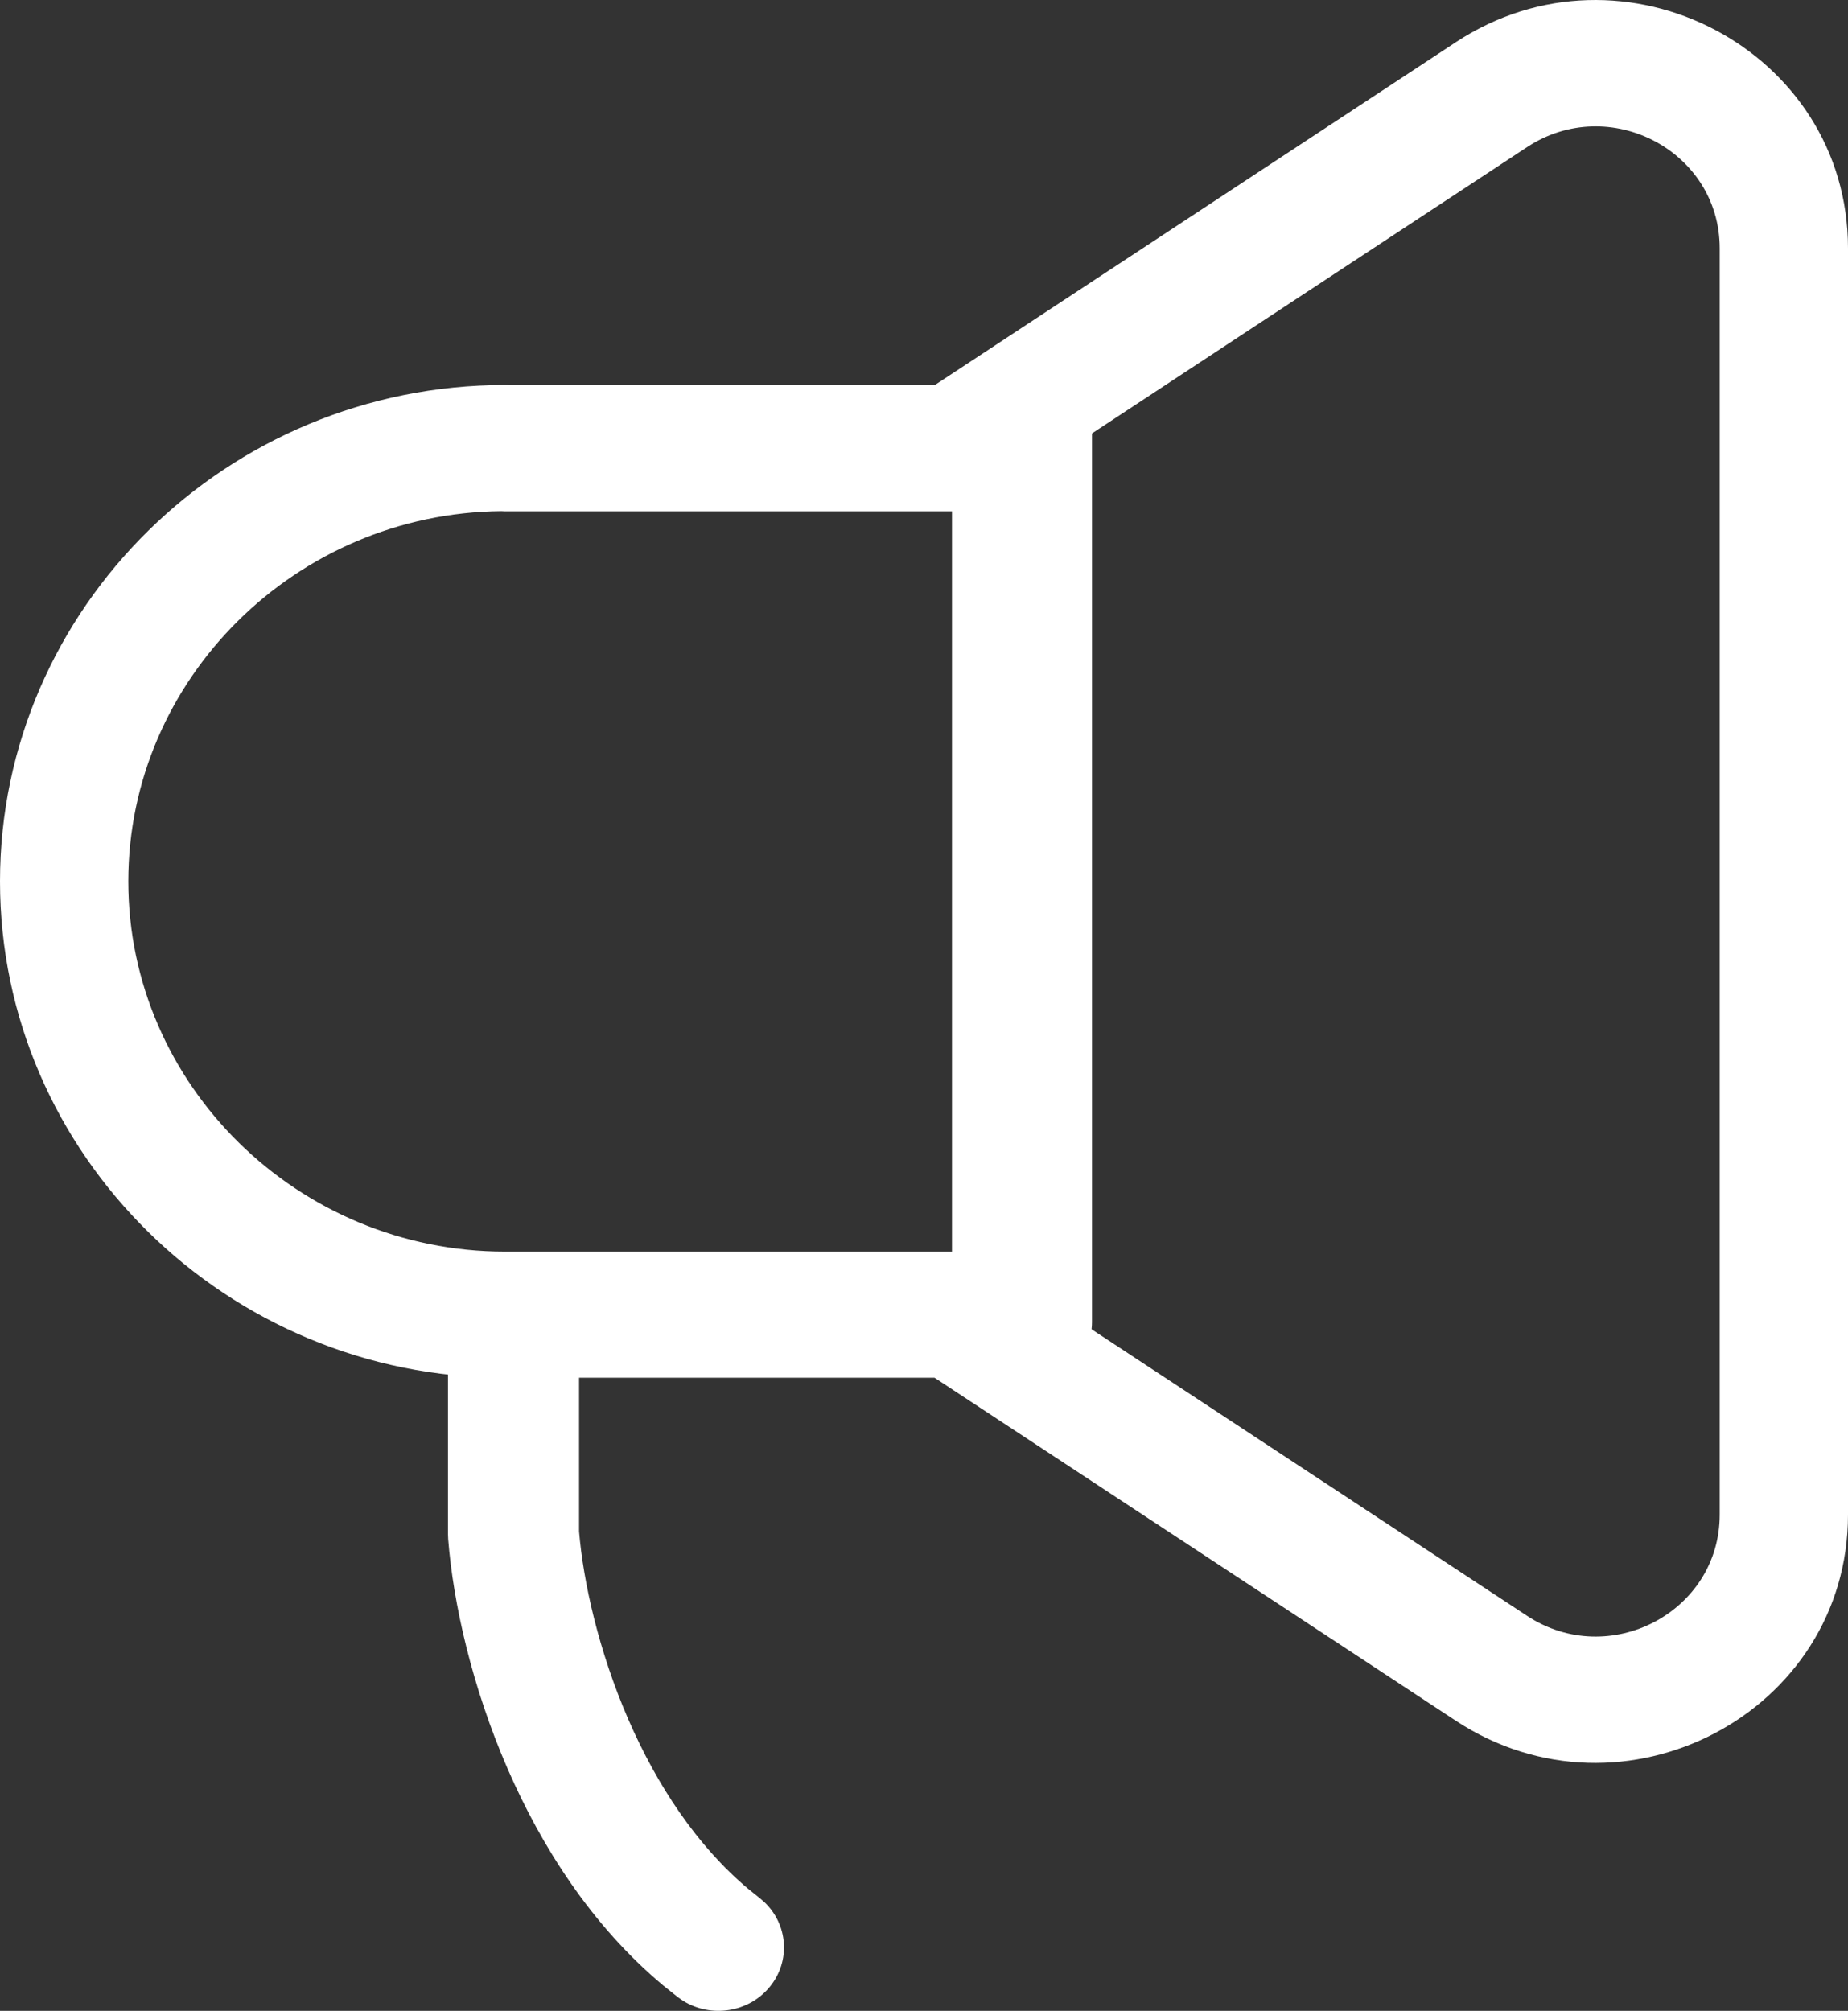
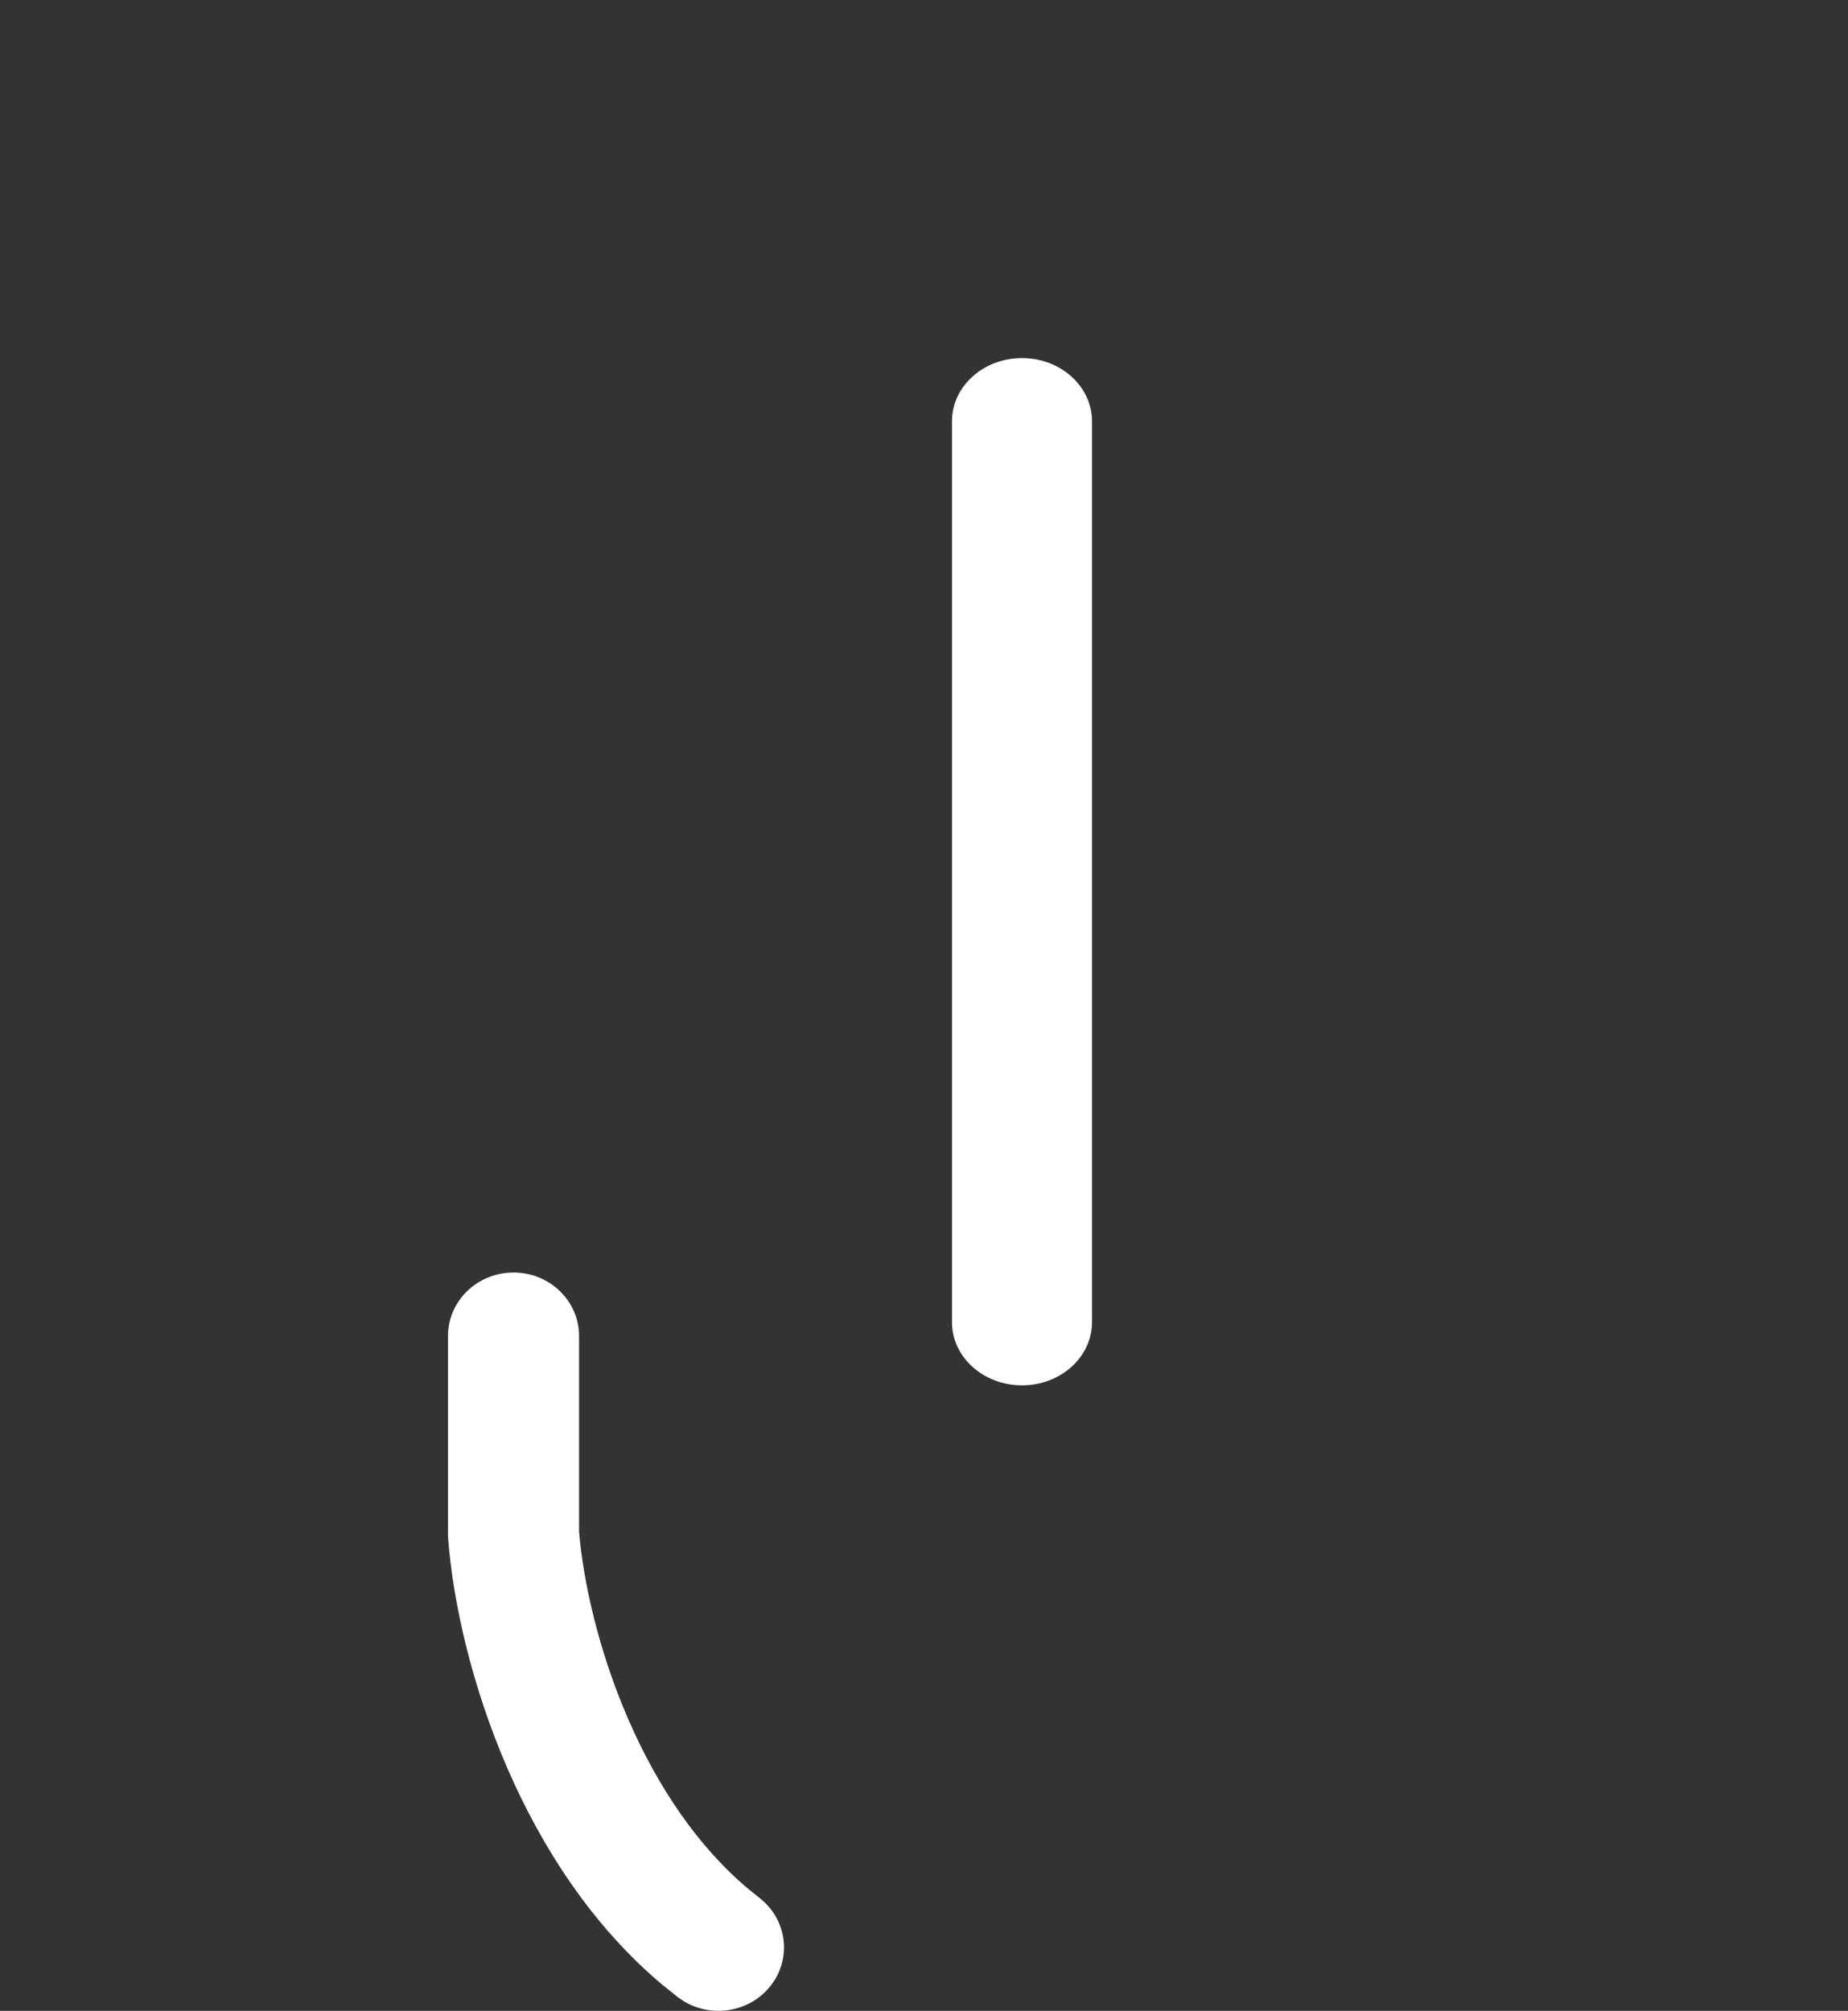
<svg xmlns="http://www.w3.org/2000/svg" width="91" height="99" viewBox="0 0 91 99" fill="none">
  <rect x="0" y="0" width="91" height="99" fill="#333333" stroke="none" />
-   <path d="M84.682 12.223C84.682 7.43 79.245 4.581 75.198 7.242L48.737 24.65C48.217 24.992 47.605 25.174 46.98 25.175H24.865C24.805 25.175 24.745 25.169 24.686 25.166C14.568 25.261 6.318 33.435 6.318 43.393C6.318 53.417 14.674 61.621 24.865 61.621H46.98L47.213 61.629C47.756 61.668 48.282 61.846 48.737 62.146L75.198 79.554C79.245 82.215 84.682 79.366 84.682 74.573V12.223ZM91 74.573C91 84.332 79.927 90.134 71.684 84.715L46.02 67.831H24.865C11.187 67.831 -0 56.848 -0 43.393C-0 29.949 11.174 18.954 24.865 18.954C24.934 18.954 25.002 18.961 25.07 18.965H46.02L71.684 2.081V2.08C79.927 -3.34 91 2.463 91 12.223V74.573Z" fill="white" />
  <path d="M22.06 65.774C22.06 64.049 23.505 62.65 25.287 62.65C27.069 62.65 28.514 64.049 28.514 65.774V75.395C28.719 77.867 29.476 81.288 30.948 84.67C32.35 87.888 34.315 90.879 36.865 93.012L37.383 93.427L37.631 93.639C38.803 94.743 38.945 96.548 37.908 97.816C36.87 99.084 35.021 99.363 33.643 98.51L33.375 98.324L32.653 97.747C29.118 94.793 26.651 90.882 25.002 87.097C23.239 83.049 22.316 78.924 22.069 75.774C22.063 75.695 22.06 75.617 22.06 75.539L22.06 65.774Z" fill="white" />
  <path d="M46.878 65.096V20.74C46.878 19.022 48.422 17.63 50.325 17.63C52.229 17.63 53.772 19.022 53.772 20.74V65.096C53.772 66.813 52.229 68.205 50.325 68.205C48.422 68.205 46.879 66.813 46.878 65.096Z" fill="white" />
</svg>